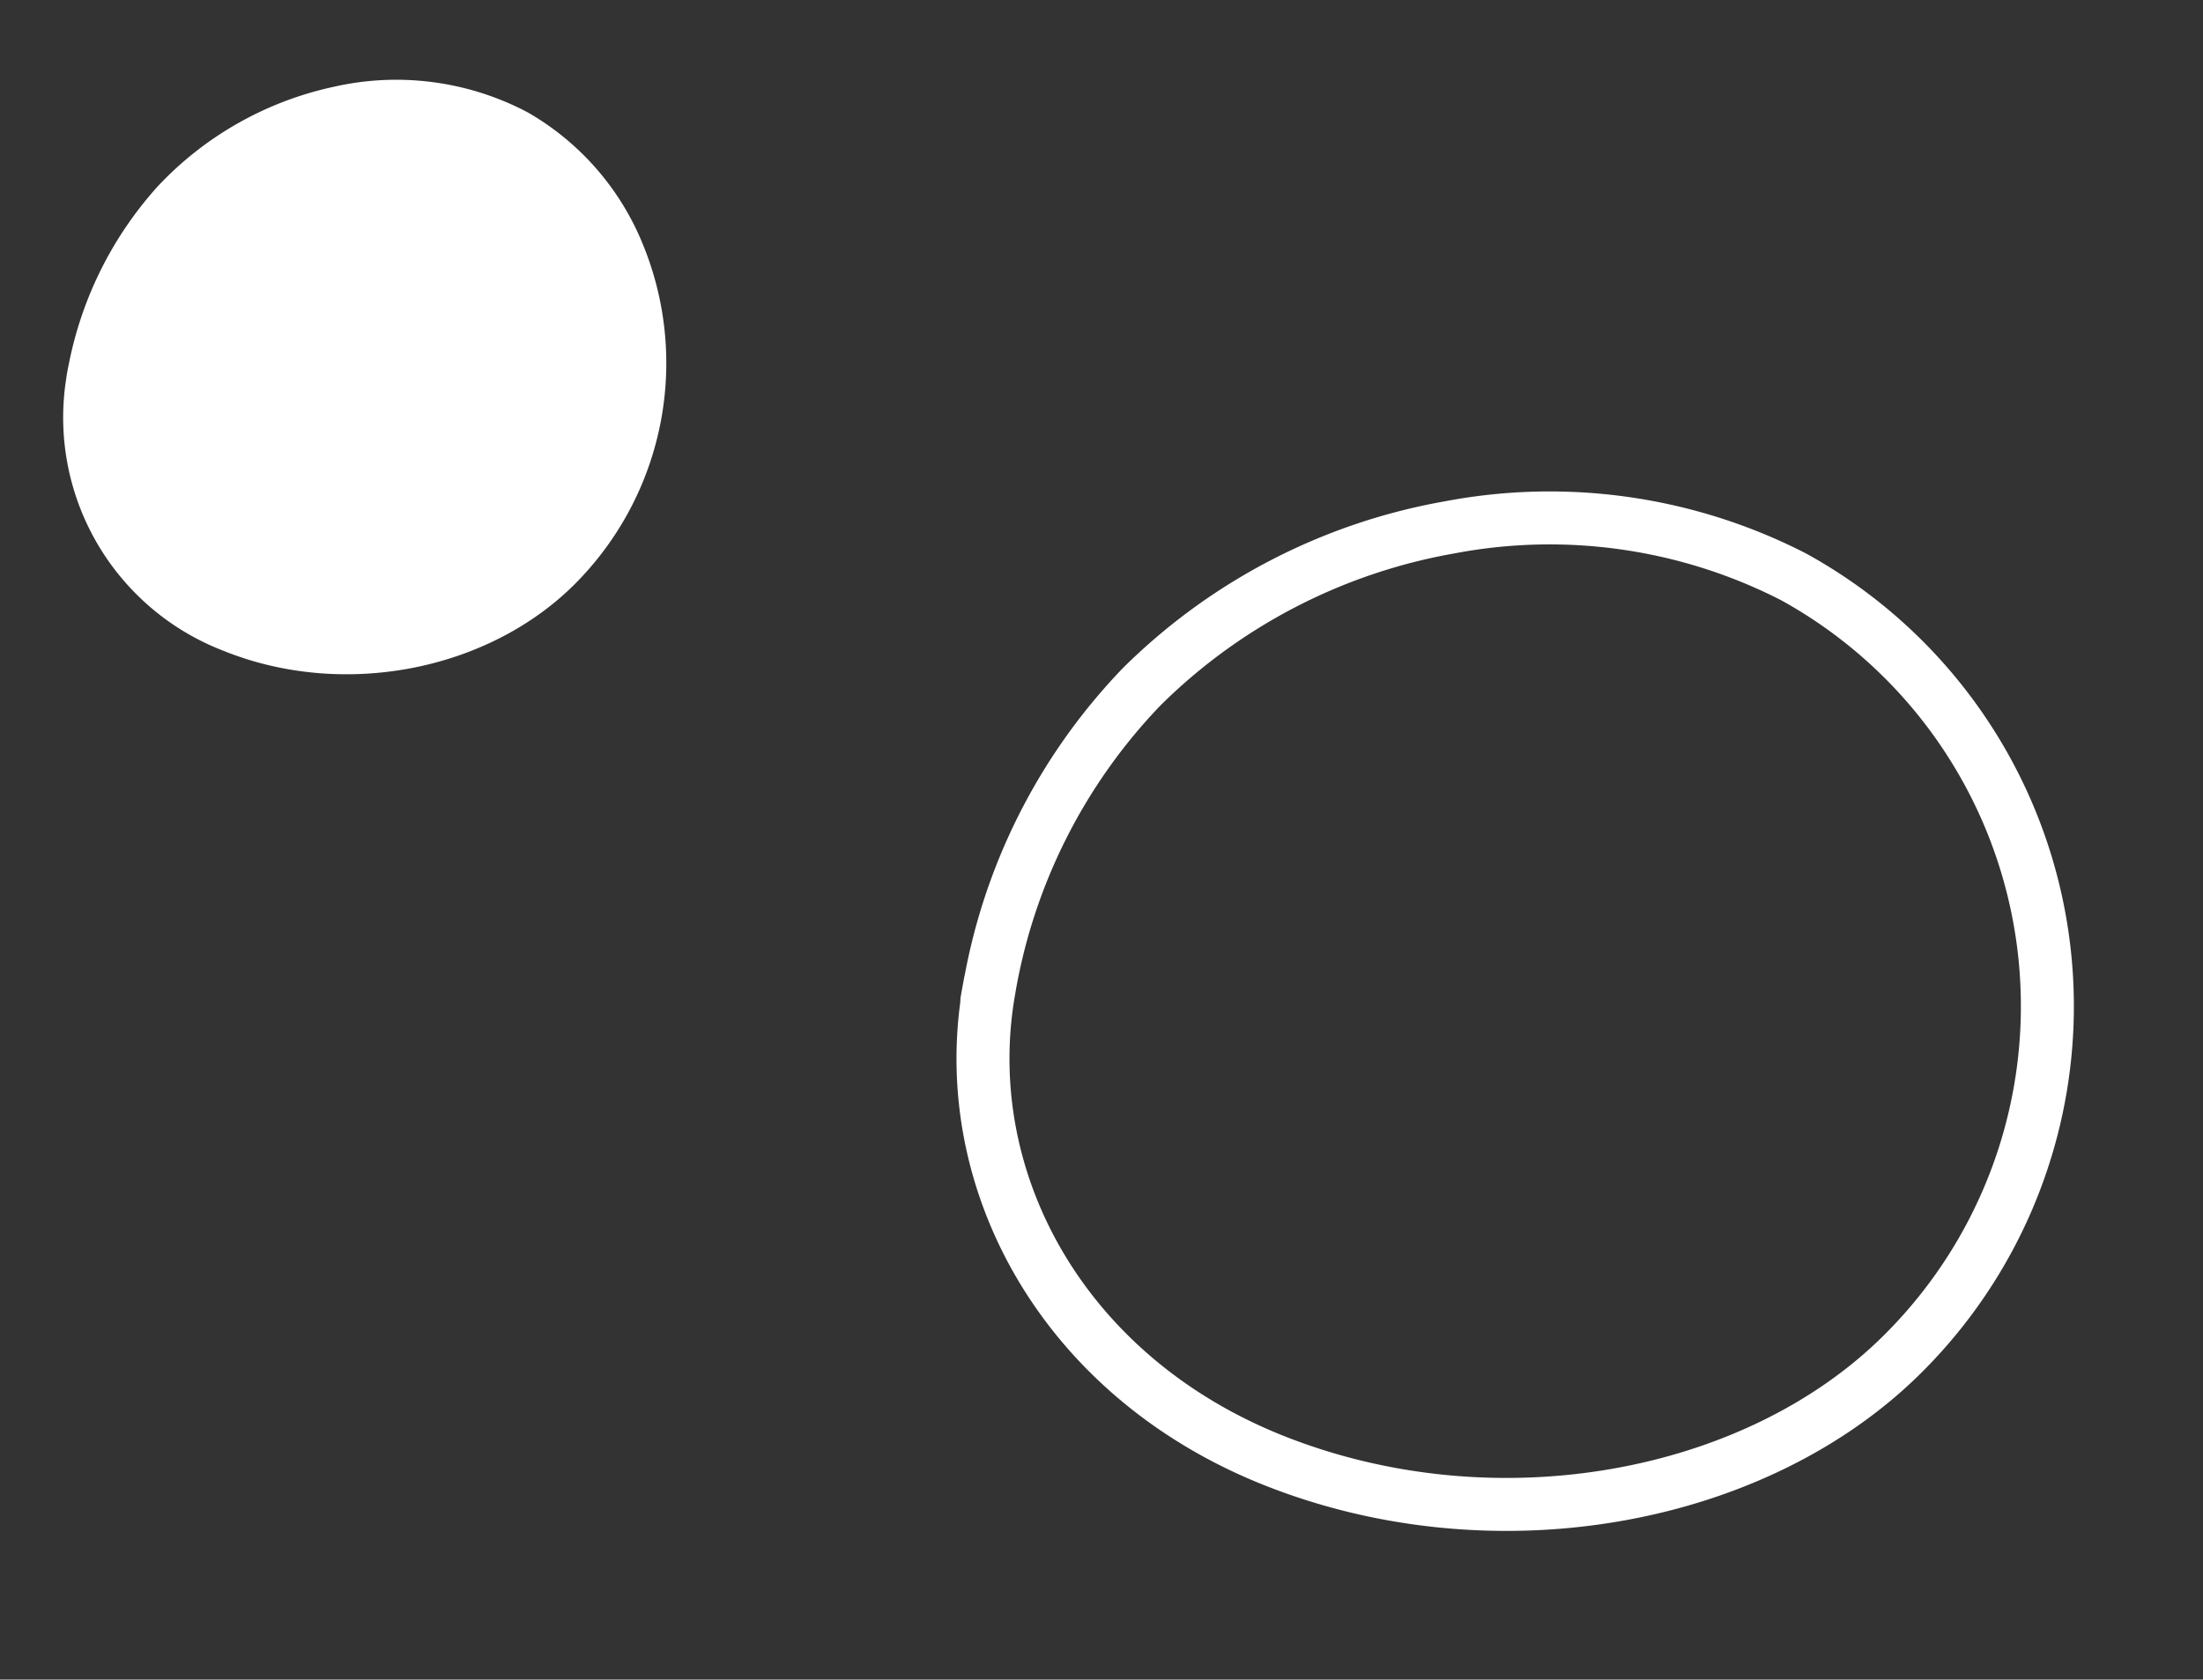
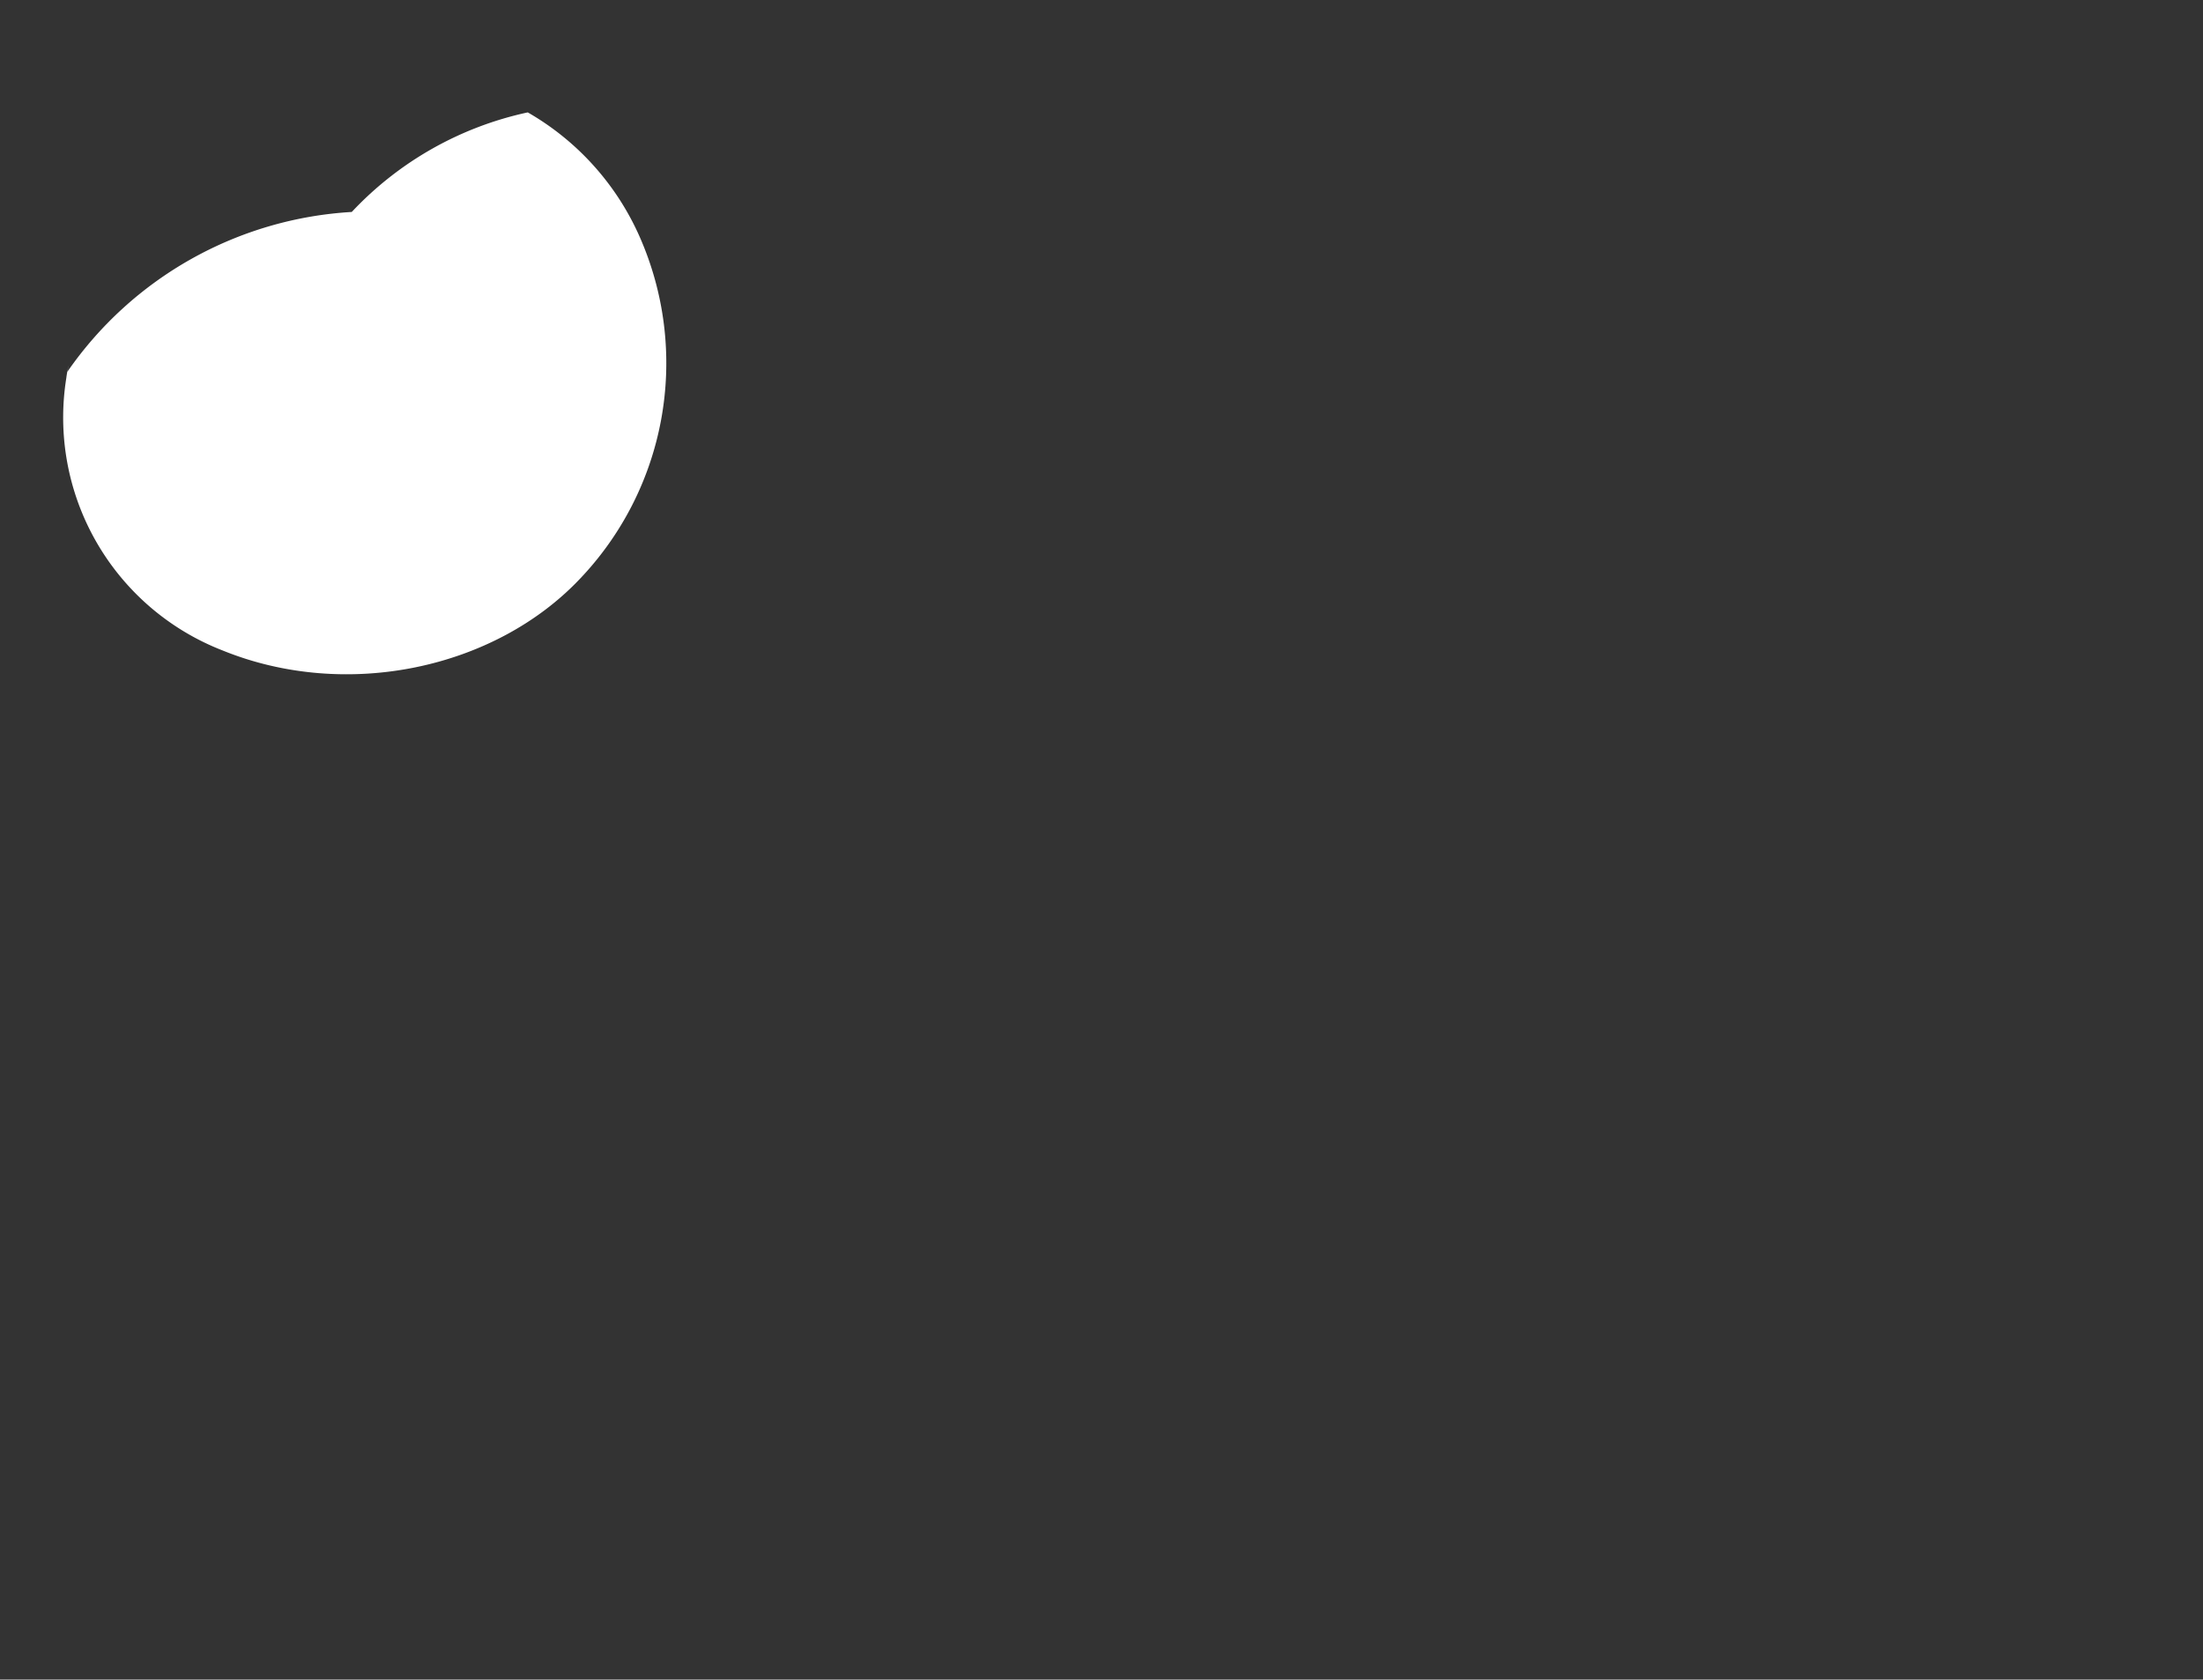
<svg xmlns="http://www.w3.org/2000/svg" width="124.735" height="95.123" viewBox="0 0 124.735 95.123">
  <rect x="0" y="0" width="124.735" height="95.123" fill="#333333" stroke="none" />
  <g id="Group_4033" data-name="Group 4033" transform="translate(-2656.161 -812.881)">
-     <path id="Path_4882" data-name="Path 4882" d="M20.8.247C10.1,1.6,1.194,10.568.119,23.4-1,36.794,5.893,50.163,16.269,55.722A27.763,27.763,0,0,0,56.576,36.969a30.253,30.253,0,0,0-3.014-19.454A32.833,32.833,0,0,0,39.847,3.49,32.58,32.58,0,0,0,20.8.247c-1.976.22,1.992-.251,0,0" transform="translate(2705.827 888.85) rotate(-73)" fill="none" stroke="#fff" stroke-width="3" />
-     <path id="Path_4883" data-name="Path 4883" d="M12.6.139A14.153,14.153,0,0,0,.072,13.147c-.68,7.529,3.5,15.042,9.781,18.166a17.71,17.71,0,0,0,19.264-2.2,15.2,15.2,0,0,0,5.148-8.341A15.93,15.93,0,0,0,32.439,9.842a19.193,19.193,0,0,0-8.306-7.881A21.079,21.079,0,0,0,12.6.139c-1.2.123,1.206-.141,0,0" transform="translate(2656.161 845.941) rotate(-73)" fill="#fff" />
+     <path id="Path_4883" data-name="Path 4883" d="M12.6.139A14.153,14.153,0,0,0,.072,13.147c-.68,7.529,3.5,15.042,9.781,18.166a17.71,17.71,0,0,0,19.264-2.2,15.2,15.2,0,0,0,5.148-8.341a19.193,19.193,0,0,0-8.306-7.881A21.079,21.079,0,0,0,12.6.139c-1.2.123,1.206-.141,0,0" transform="translate(2656.161 845.941) rotate(-73)" fill="#fff" />
  </g>
</svg>